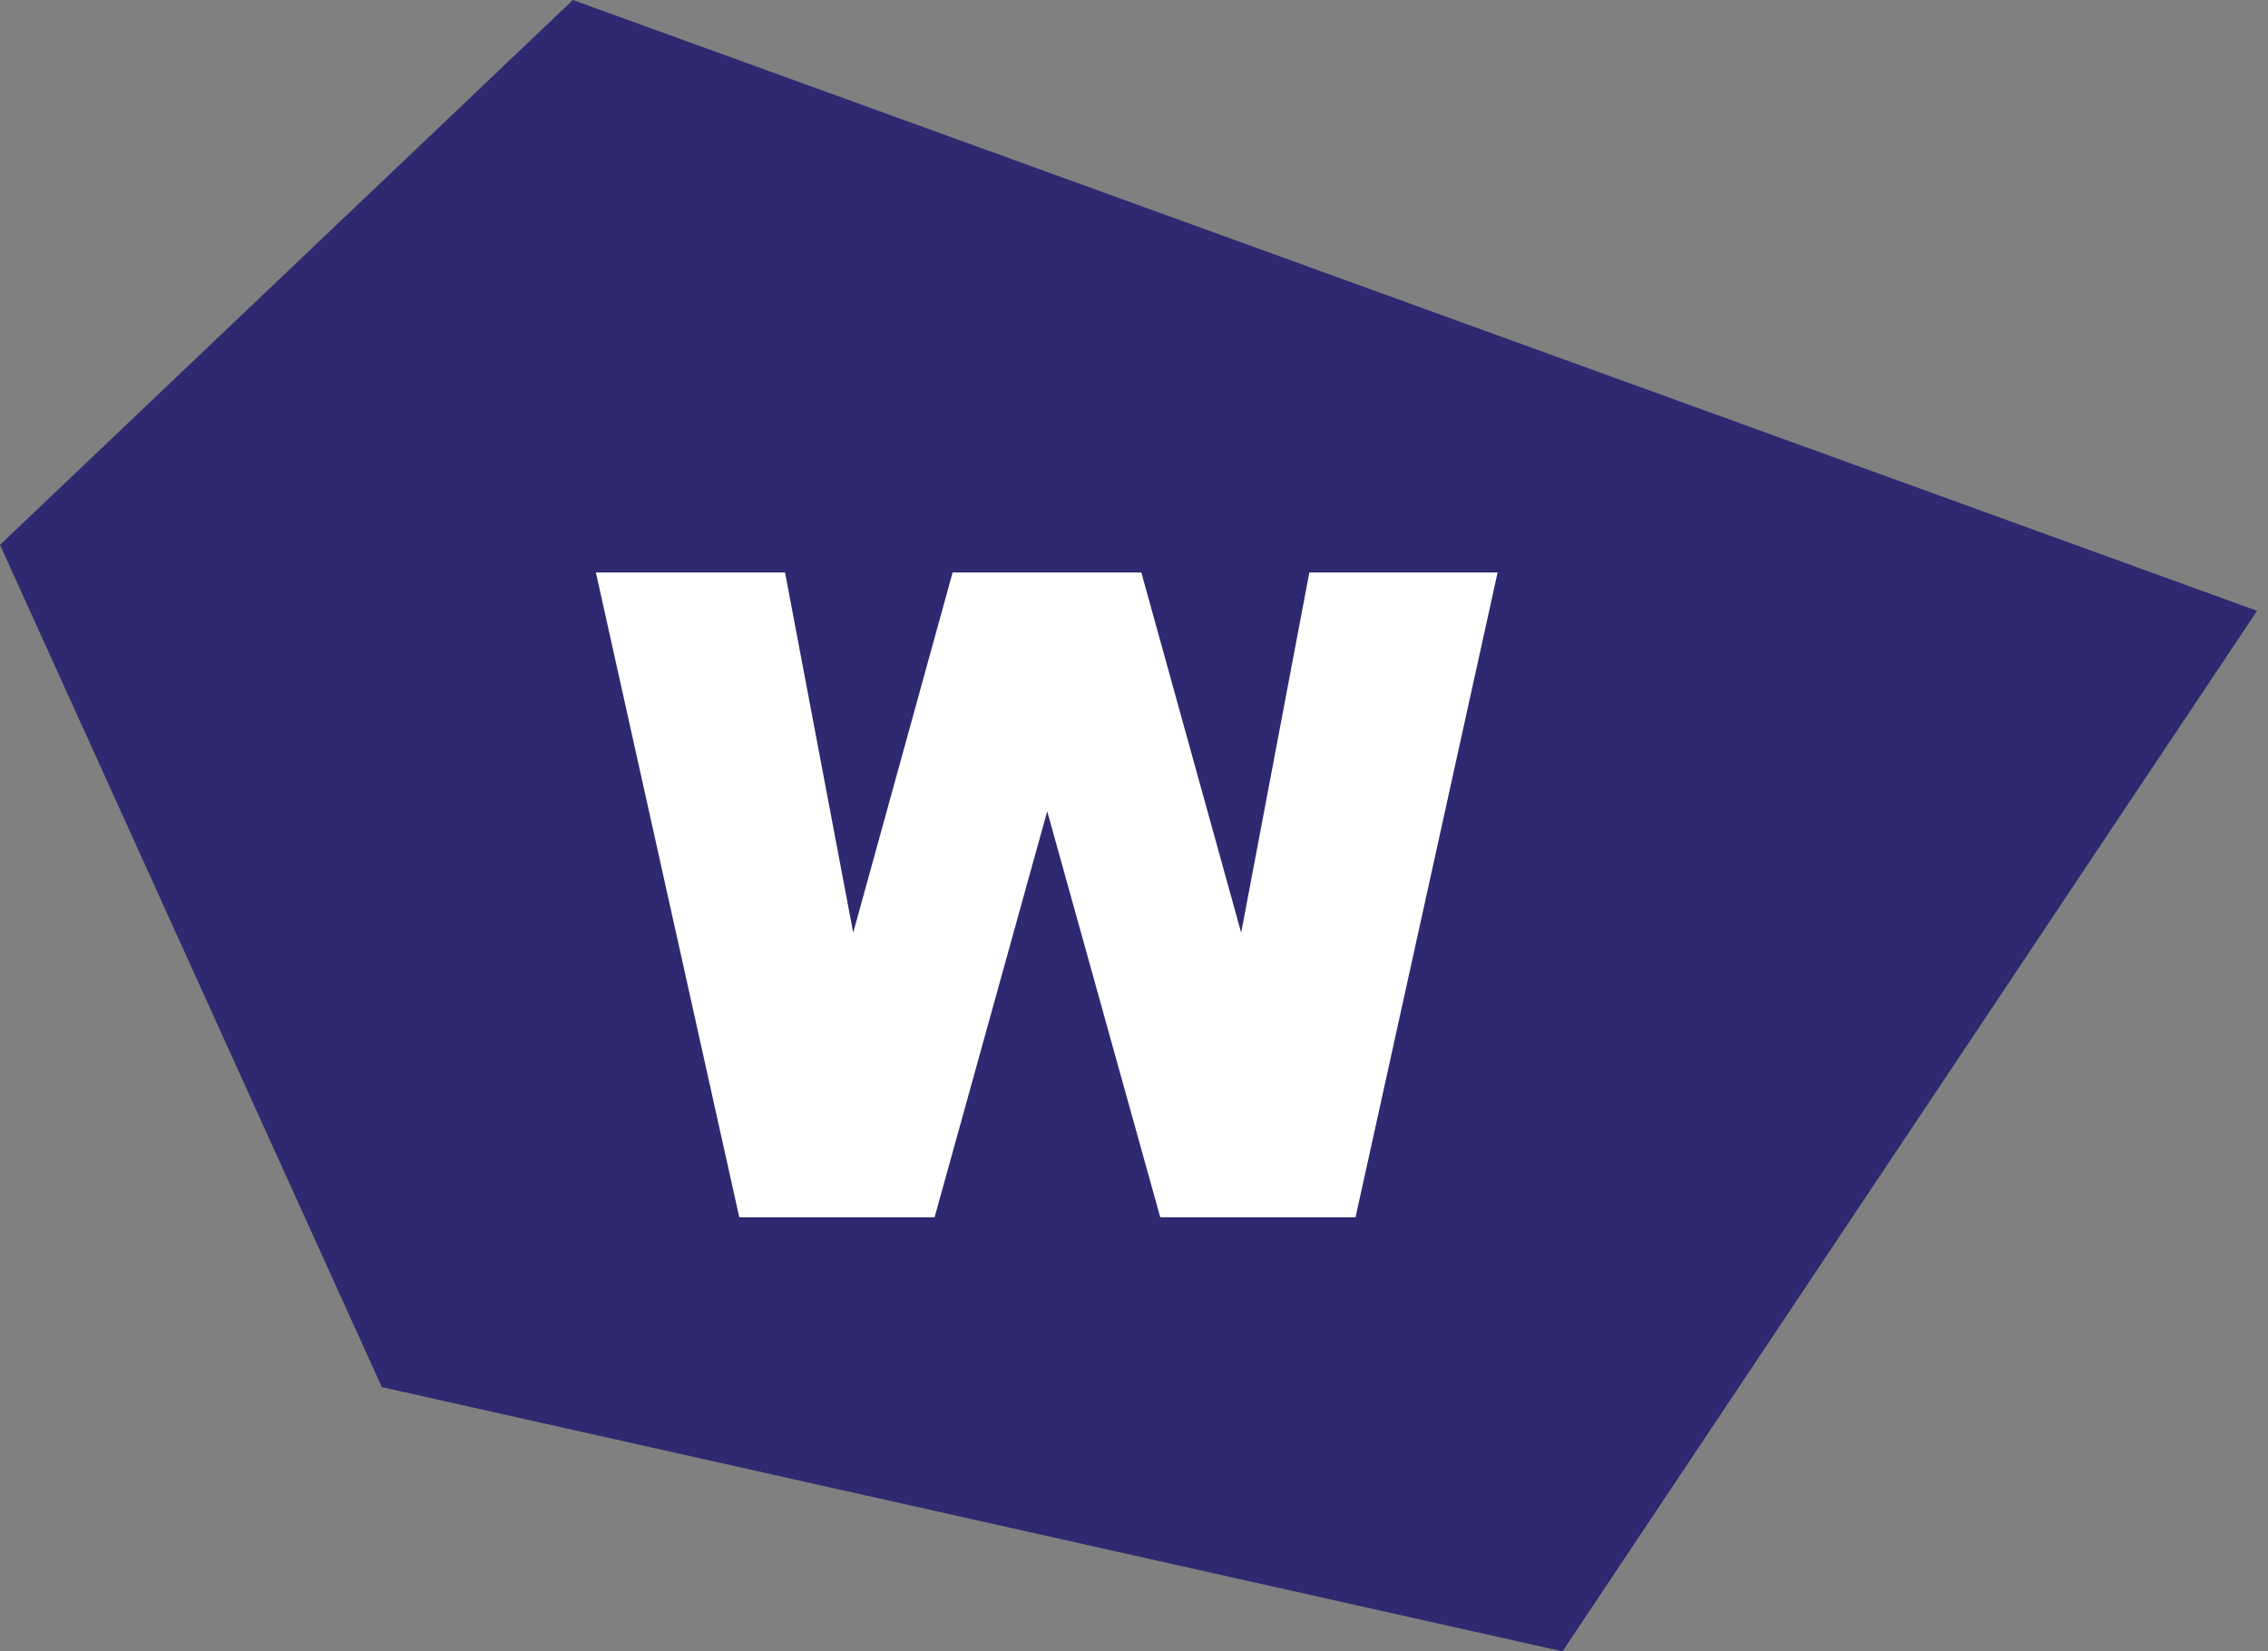
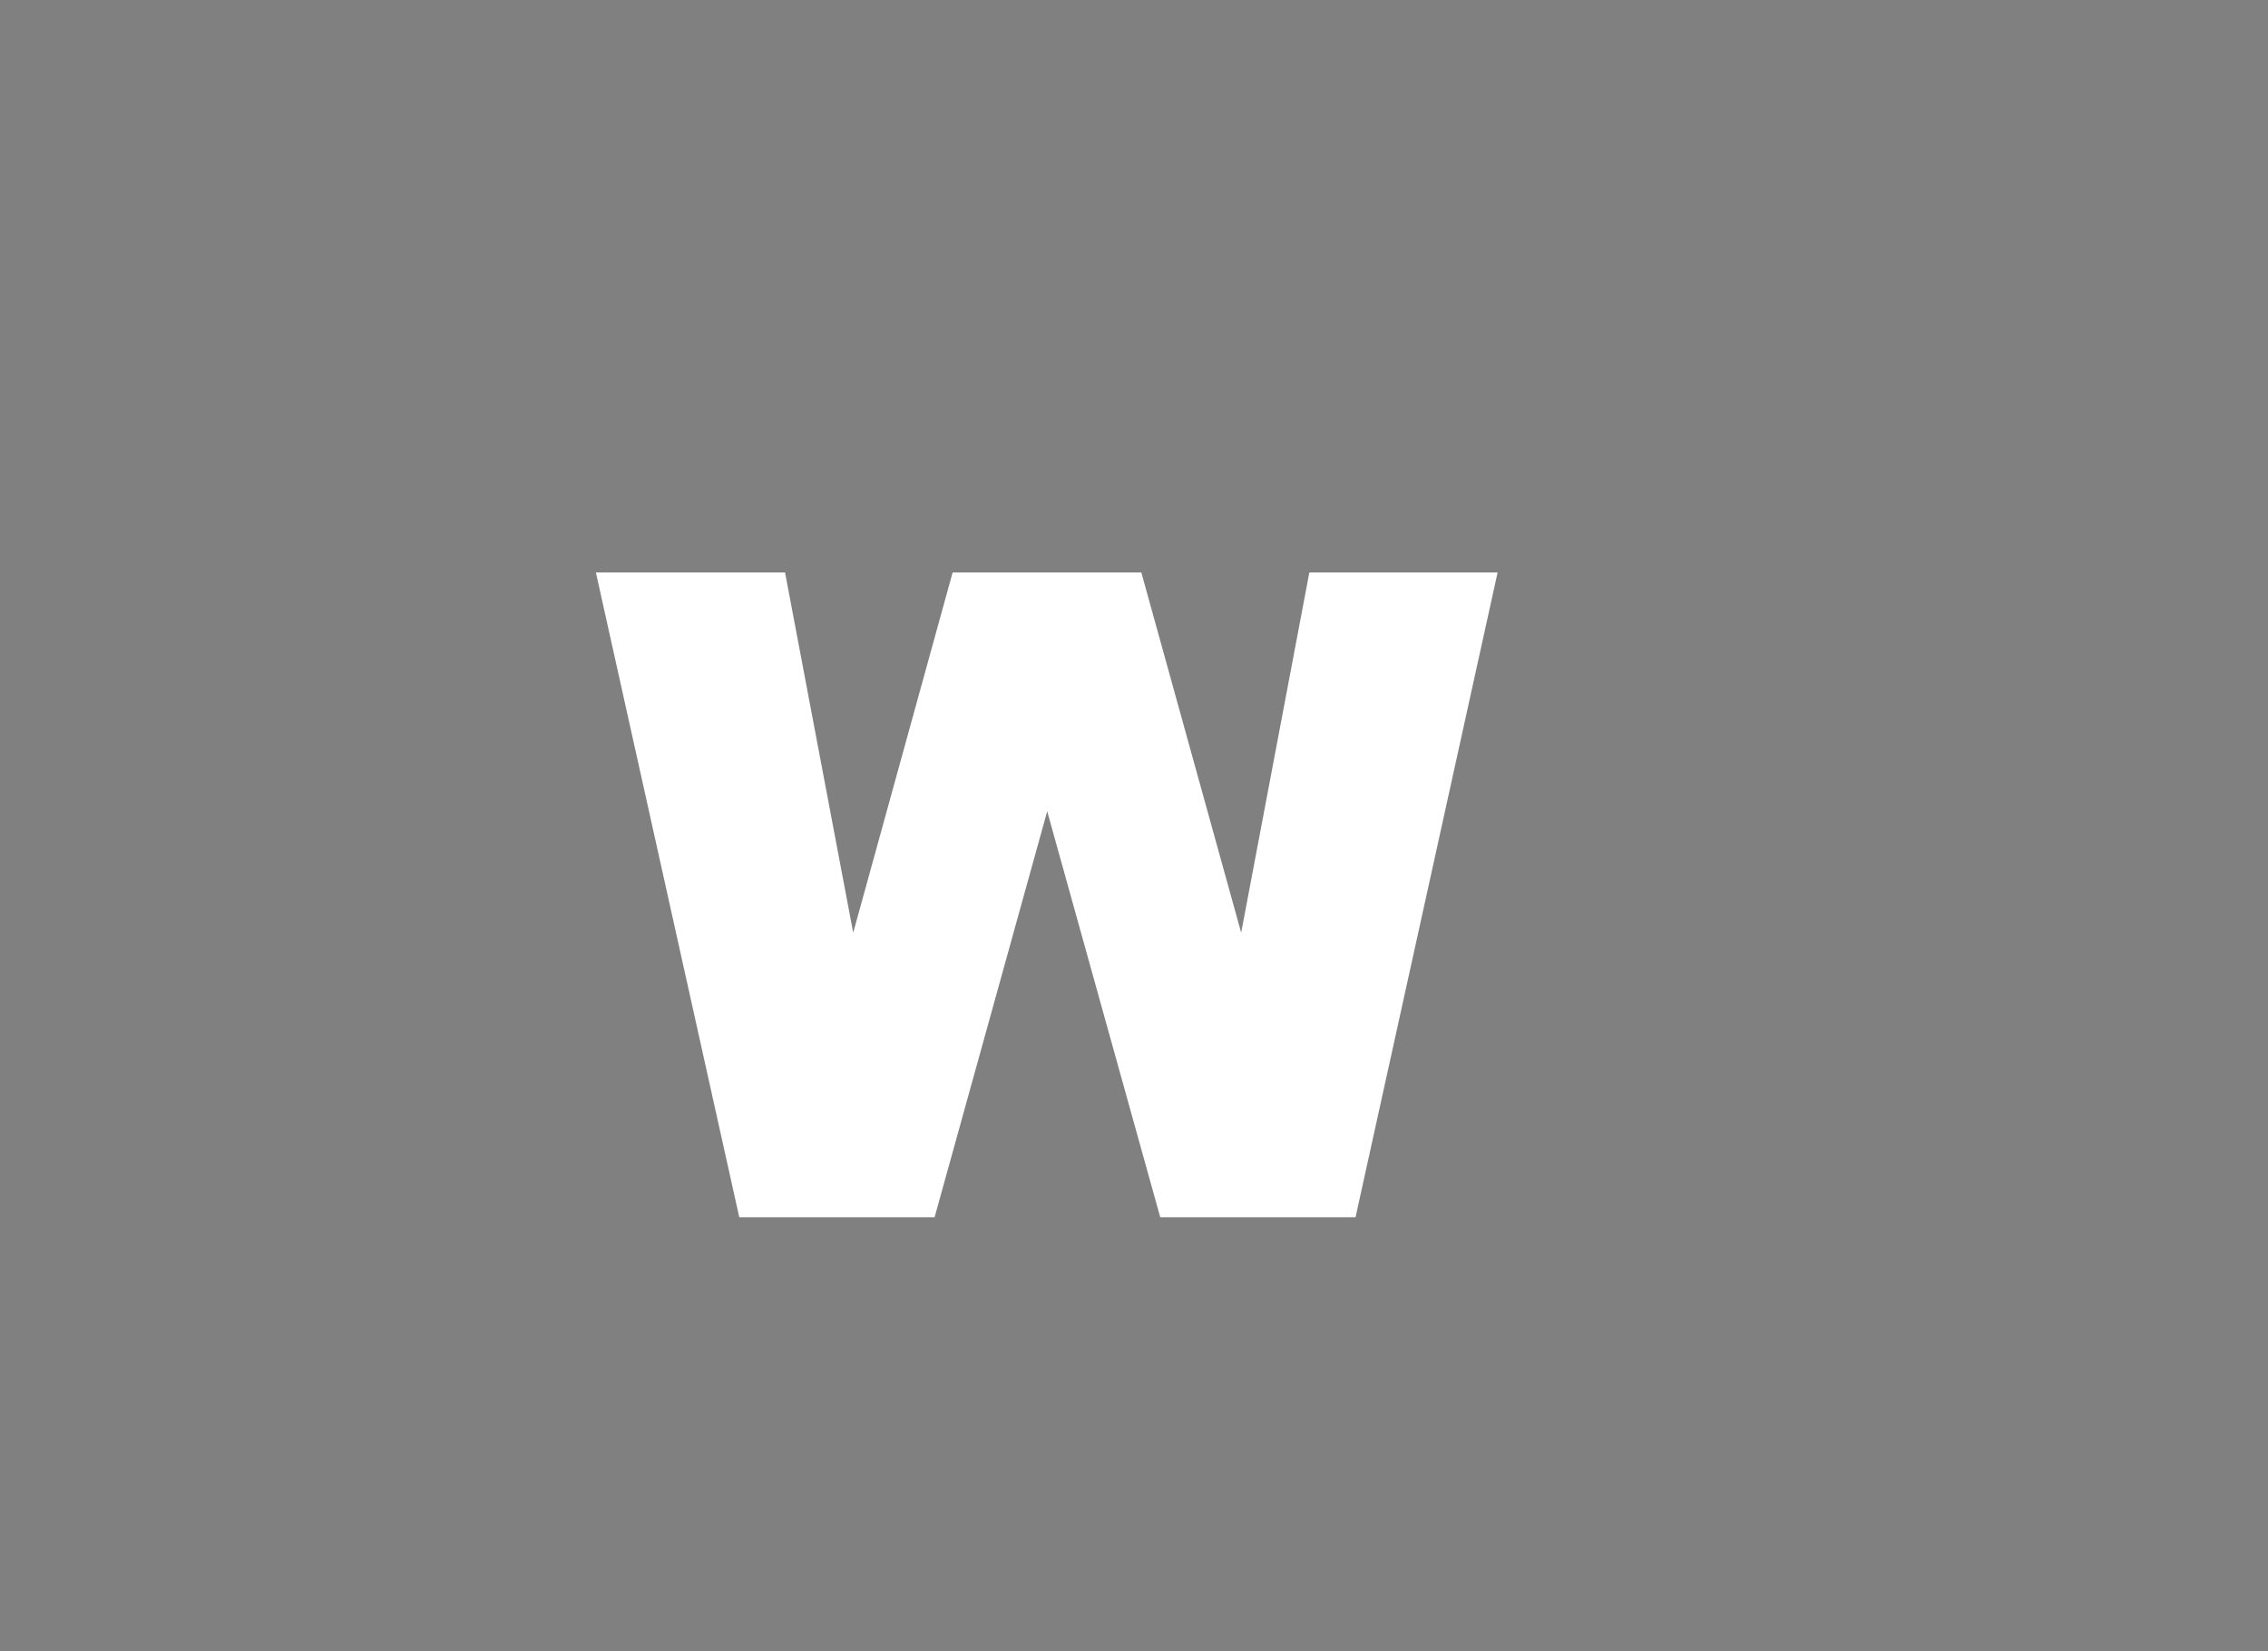
<svg xmlns="http://www.w3.org/2000/svg" width="103px" height="75px" viewBox="0 0 103 75" version="1.1">
  <rect x="0" y="0" width="103" height="75" fill="#808080" stroke="none" />
  <title>Logo_2_dark</title>
  <g id="Page-1" stroke="none" stroke-width="1" fill="none" fill-rule="evenodd">
    <g id="Artboard" transform="translate(-182, -167)">
      <g id="Logo_2_dark" transform="translate(182, 167)">
        <g id="Group-2" fill="#2F2971">
-           <polygon id="Fill-1" points="26.019 0 -7.10542736e-15 24.746 17.34 62.999 70.961 75.001 102.503 27.741" />
-         </g>
+           </g>
        <polygon id="W" fill="#FFFFFF" fill-rule="nonzero" points="42.444 55.285 47.558 36.847 52.692 55.285 61.561 55.285 68.013 26 59.463 26 56.367 42.36 51.833 26 43.263 26 38.748 42.36 35.652 26 27.062 26 33.574 55.285" />
      </g>
    </g>
  </g>
</svg>